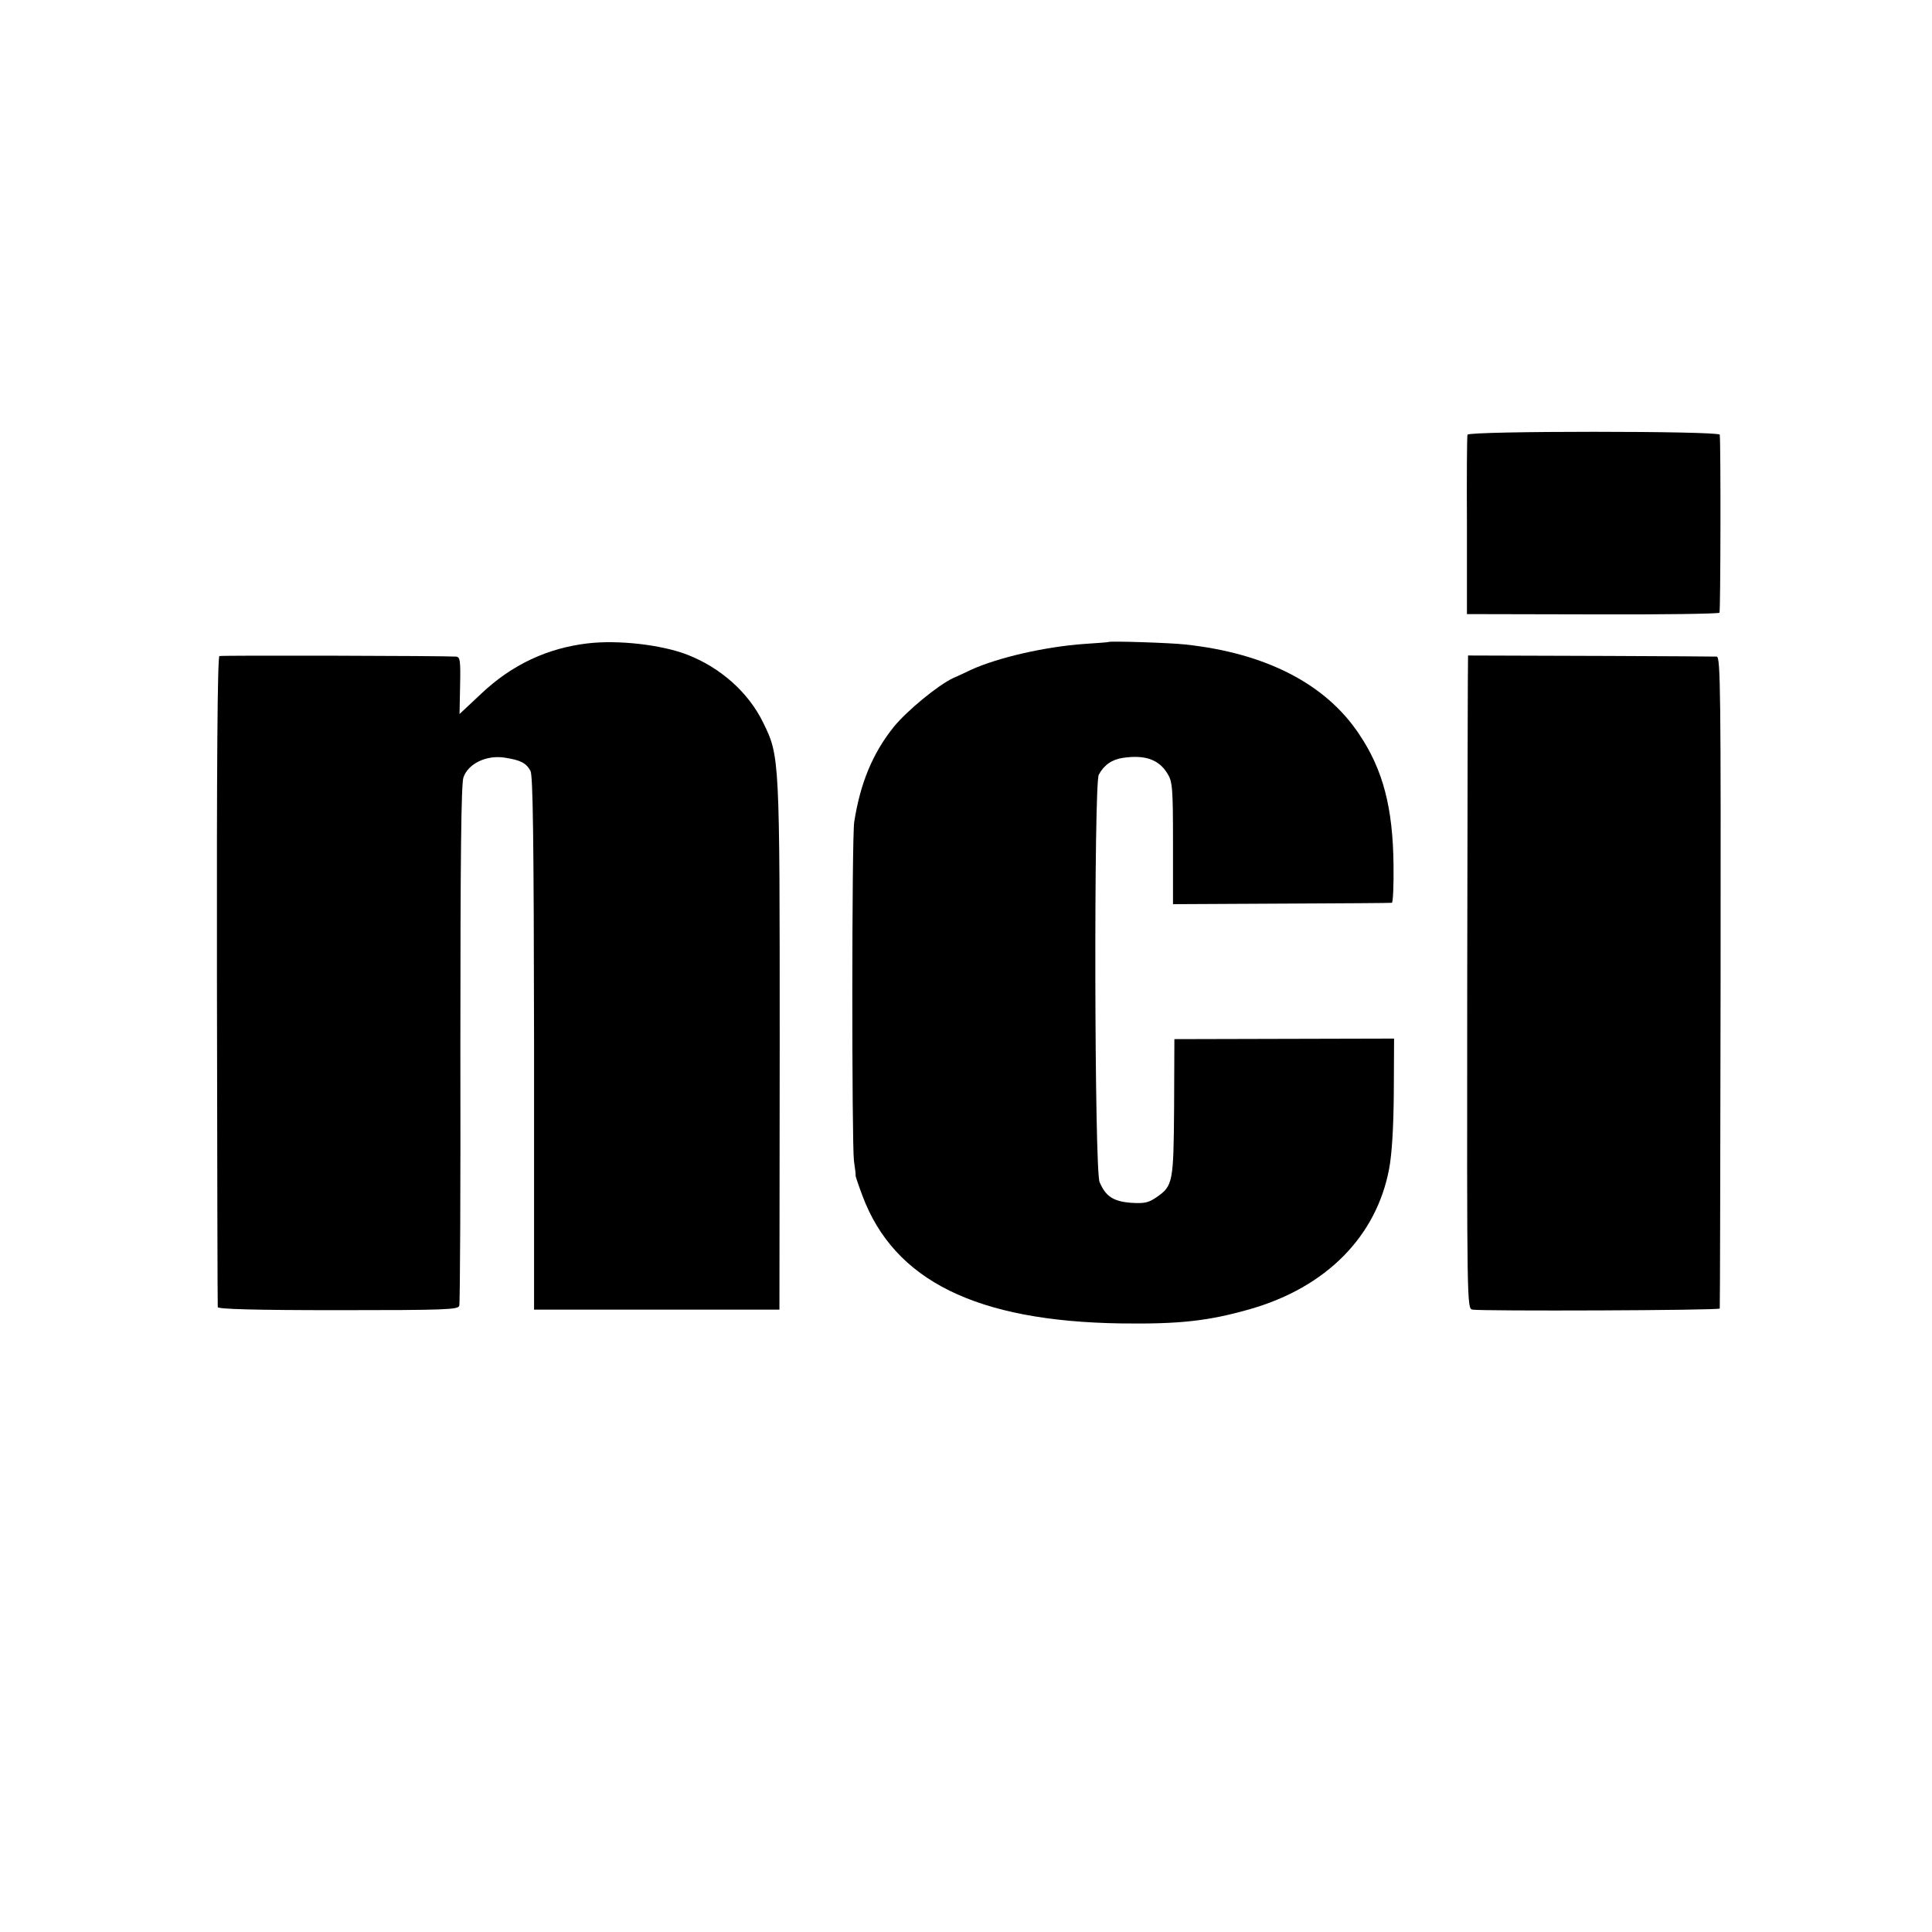
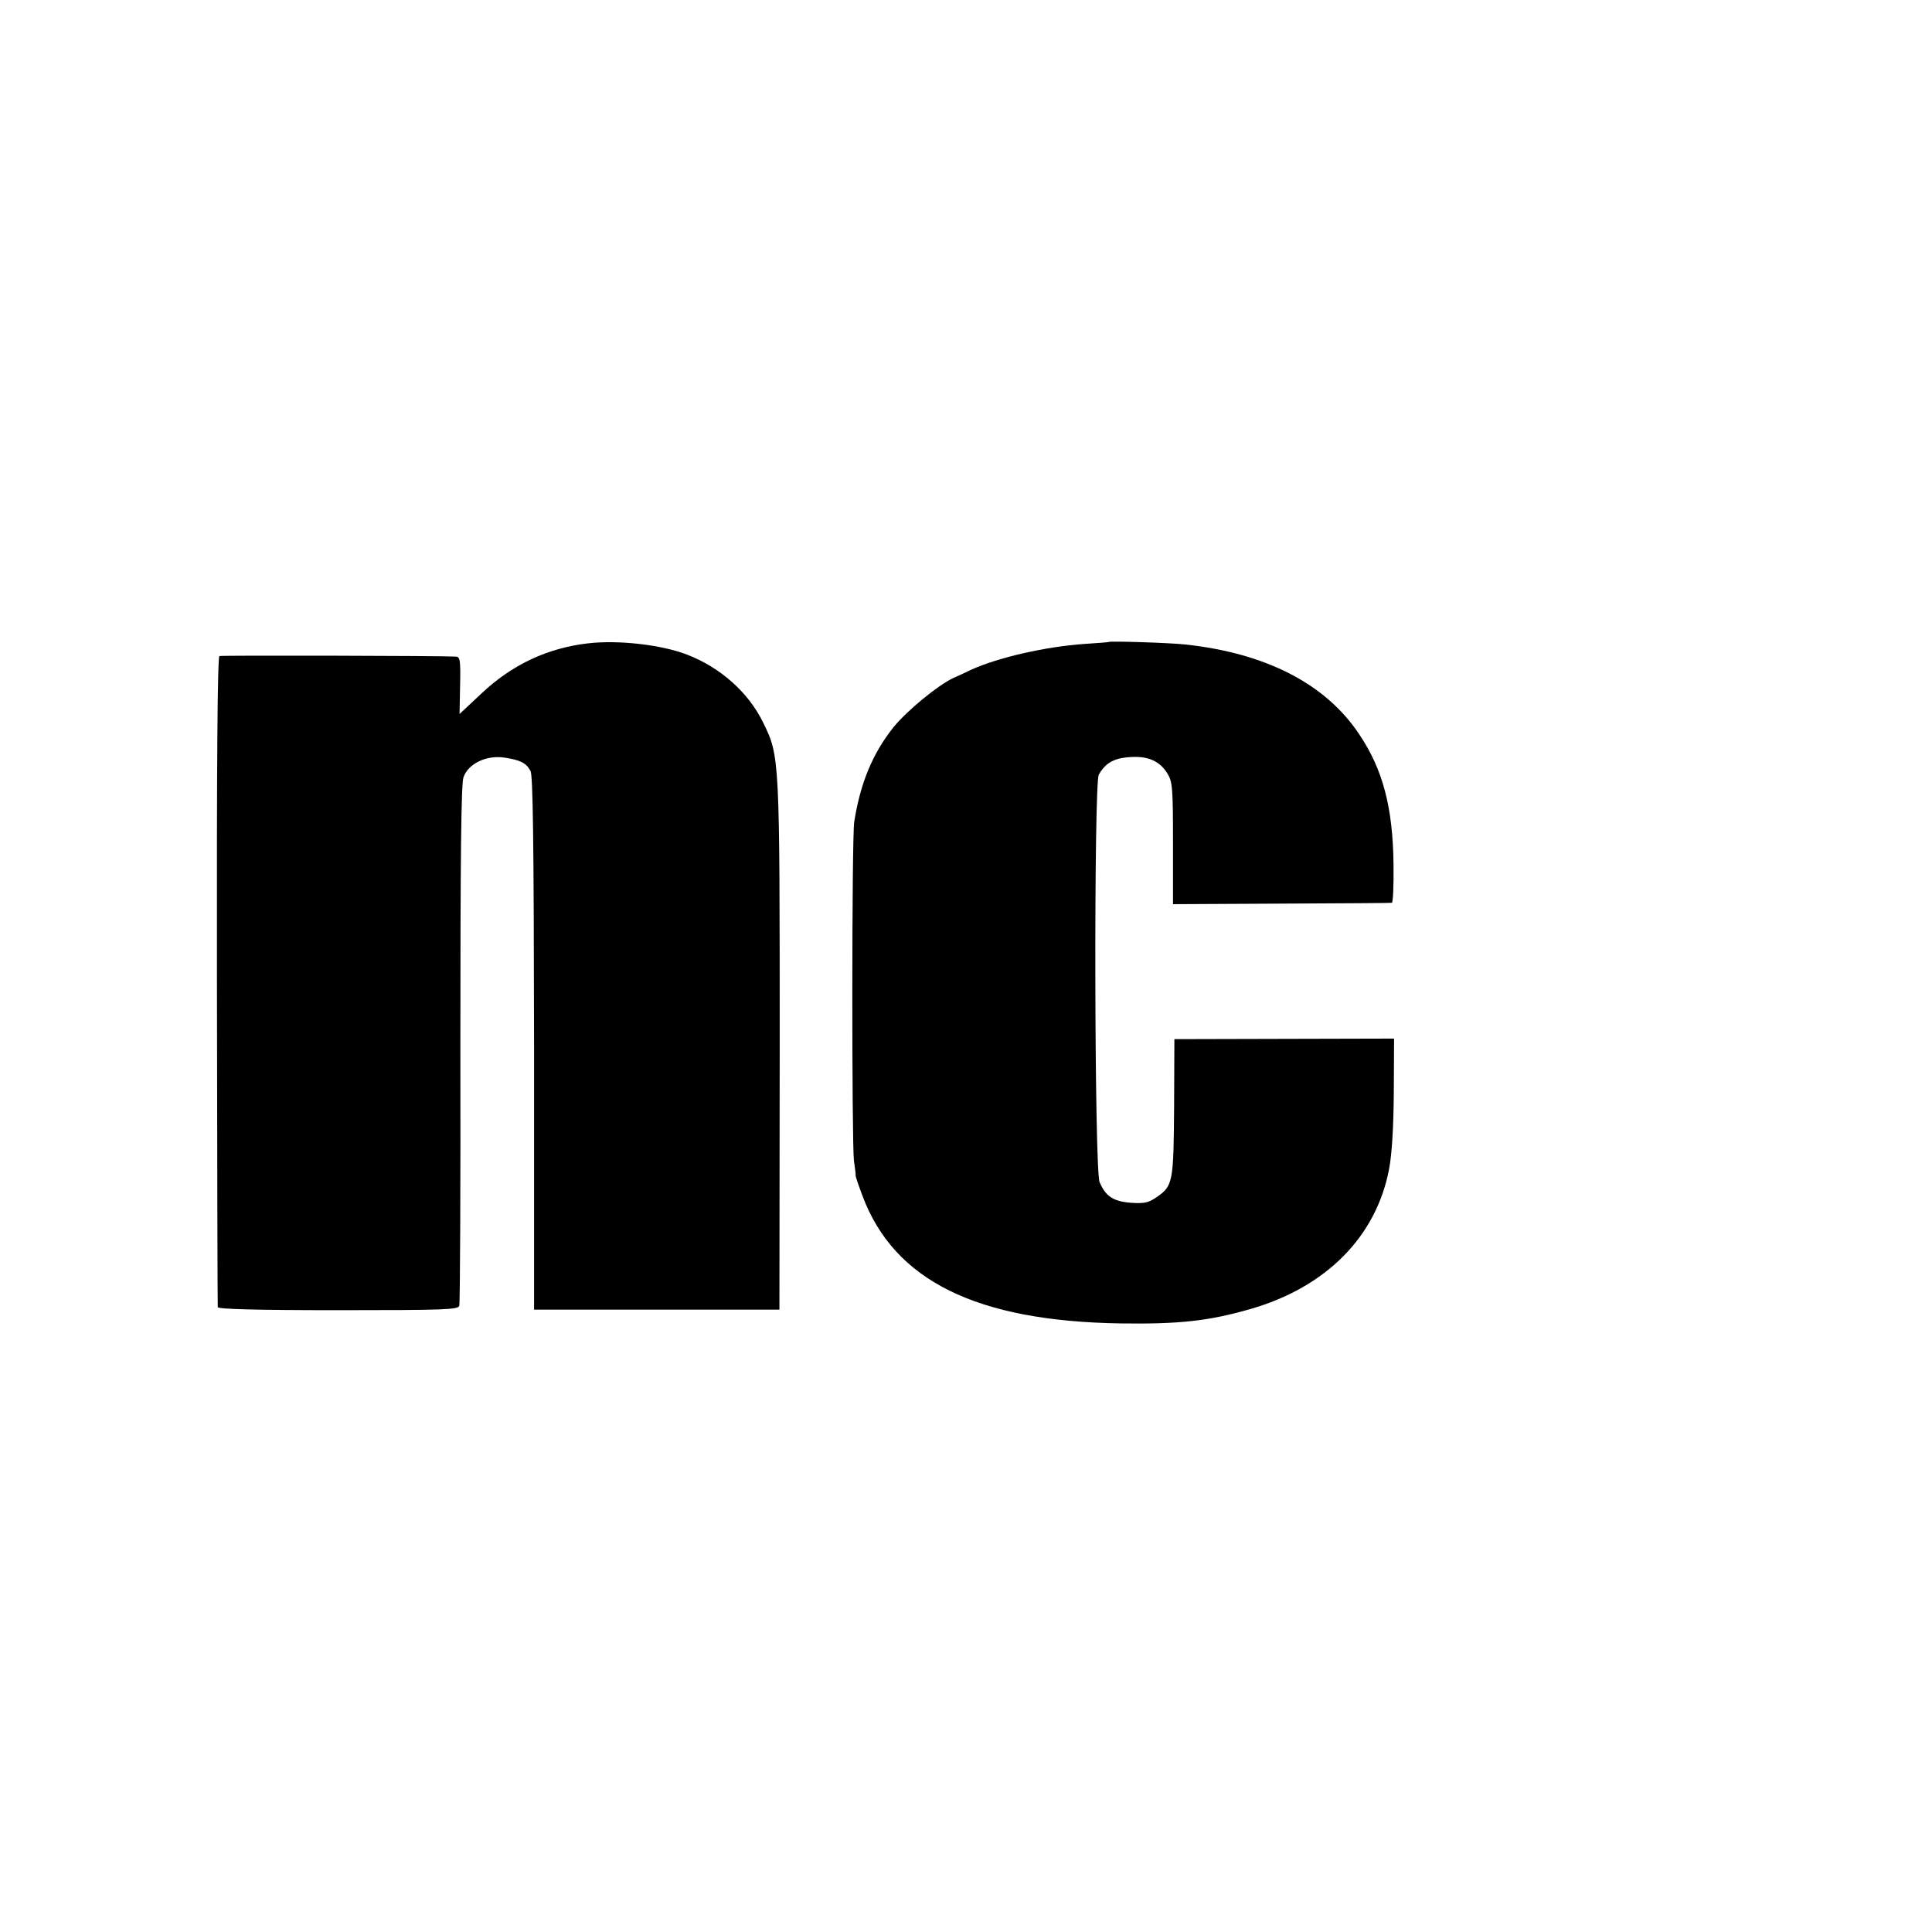
<svg xmlns="http://www.w3.org/2000/svg" version="1.0" width="700pt" height="700pt" viewBox="0 0 700 700" preserveAspectRatio="xMidYMid meet">
  <g transform="translate(0,700) scale(0.1,-0.1)" fill="#000000" stroke="none">
-     <path d="M5317 5425 c-2 -5 -3 -154 -2 -330 l0 -320 455 -1 c250 -1 457 2 460 6 4 7 5 612 1 645 -1 14 -910 14 -914 0z" />
    <path d="M2130 4669 c-146 -17 -275 -77 -386 -182 l-79 -74 2 103 c2 92 0 104 -15 105 -42 3 -848 5 -857 2 -7 -2 -10 -397 -9 -1176 1 -644 2 -1177 3 -1183 1 -7 131 -11 436 -11 390 0 435 2 439 16 3 9 5 435 4 948 0 684 3 940 11 966 17 50 83 82 149 72 58 -9 78 -19 94 -48 9 -17 12 -242 13 -987 l0 -965 445 0 444 0 1 955 c0 1048 0 1050 -60 1172 -53 109 -154 199 -275 246 -93 36 -250 54 -360 41z" />
    <path d="M4017 4674 c-1 -1 -40 -4 -87 -7 -143 -10 -312 -49 -410 -93 -19 -9 -48 -23 -65 -30 -56 -26 -169 -119 -217 -178 -76 -95 -121 -203 -143 -344 -9 -57 -9 -1164 -1 -1228 4 -27 7 -51 6 -54 0 -3 11 -36 25 -73 115 -307 413 -454 935 -462 215 -3 320 9 470 52 275 79 457 263 503 508 10 52 16 148 17 276 l1 196 -398 -1 -398 -1 -1 -246 c-2 -273 -4 -286 -64 -327 -29 -20 -44 -23 -92 -20 -64 5 -92 23 -114 75 -19 44 -21 1441 -3 1476 19 35 47 55 87 61 81 12 131 -6 162 -57 18 -29 20 -52 20 -252 l0 -221 393 2 c215 1 396 2 400 3 4 0 7 62 6 136 -2 208 -38 346 -124 474 -121 183 -339 295 -632 326 -53 6 -271 13 -276 9z" />
-     <path d="M5319 4625 c-1 0 -2 -532 -3 -1183 -1 -1175 -1 -1183 19 -1187 33 -6 895 -3 896 4 1 3 2 536 3 1184 1 1050 0 1177 -14 1178 -10 1 -731 4 -901 4z" />
  </g>
</svg>